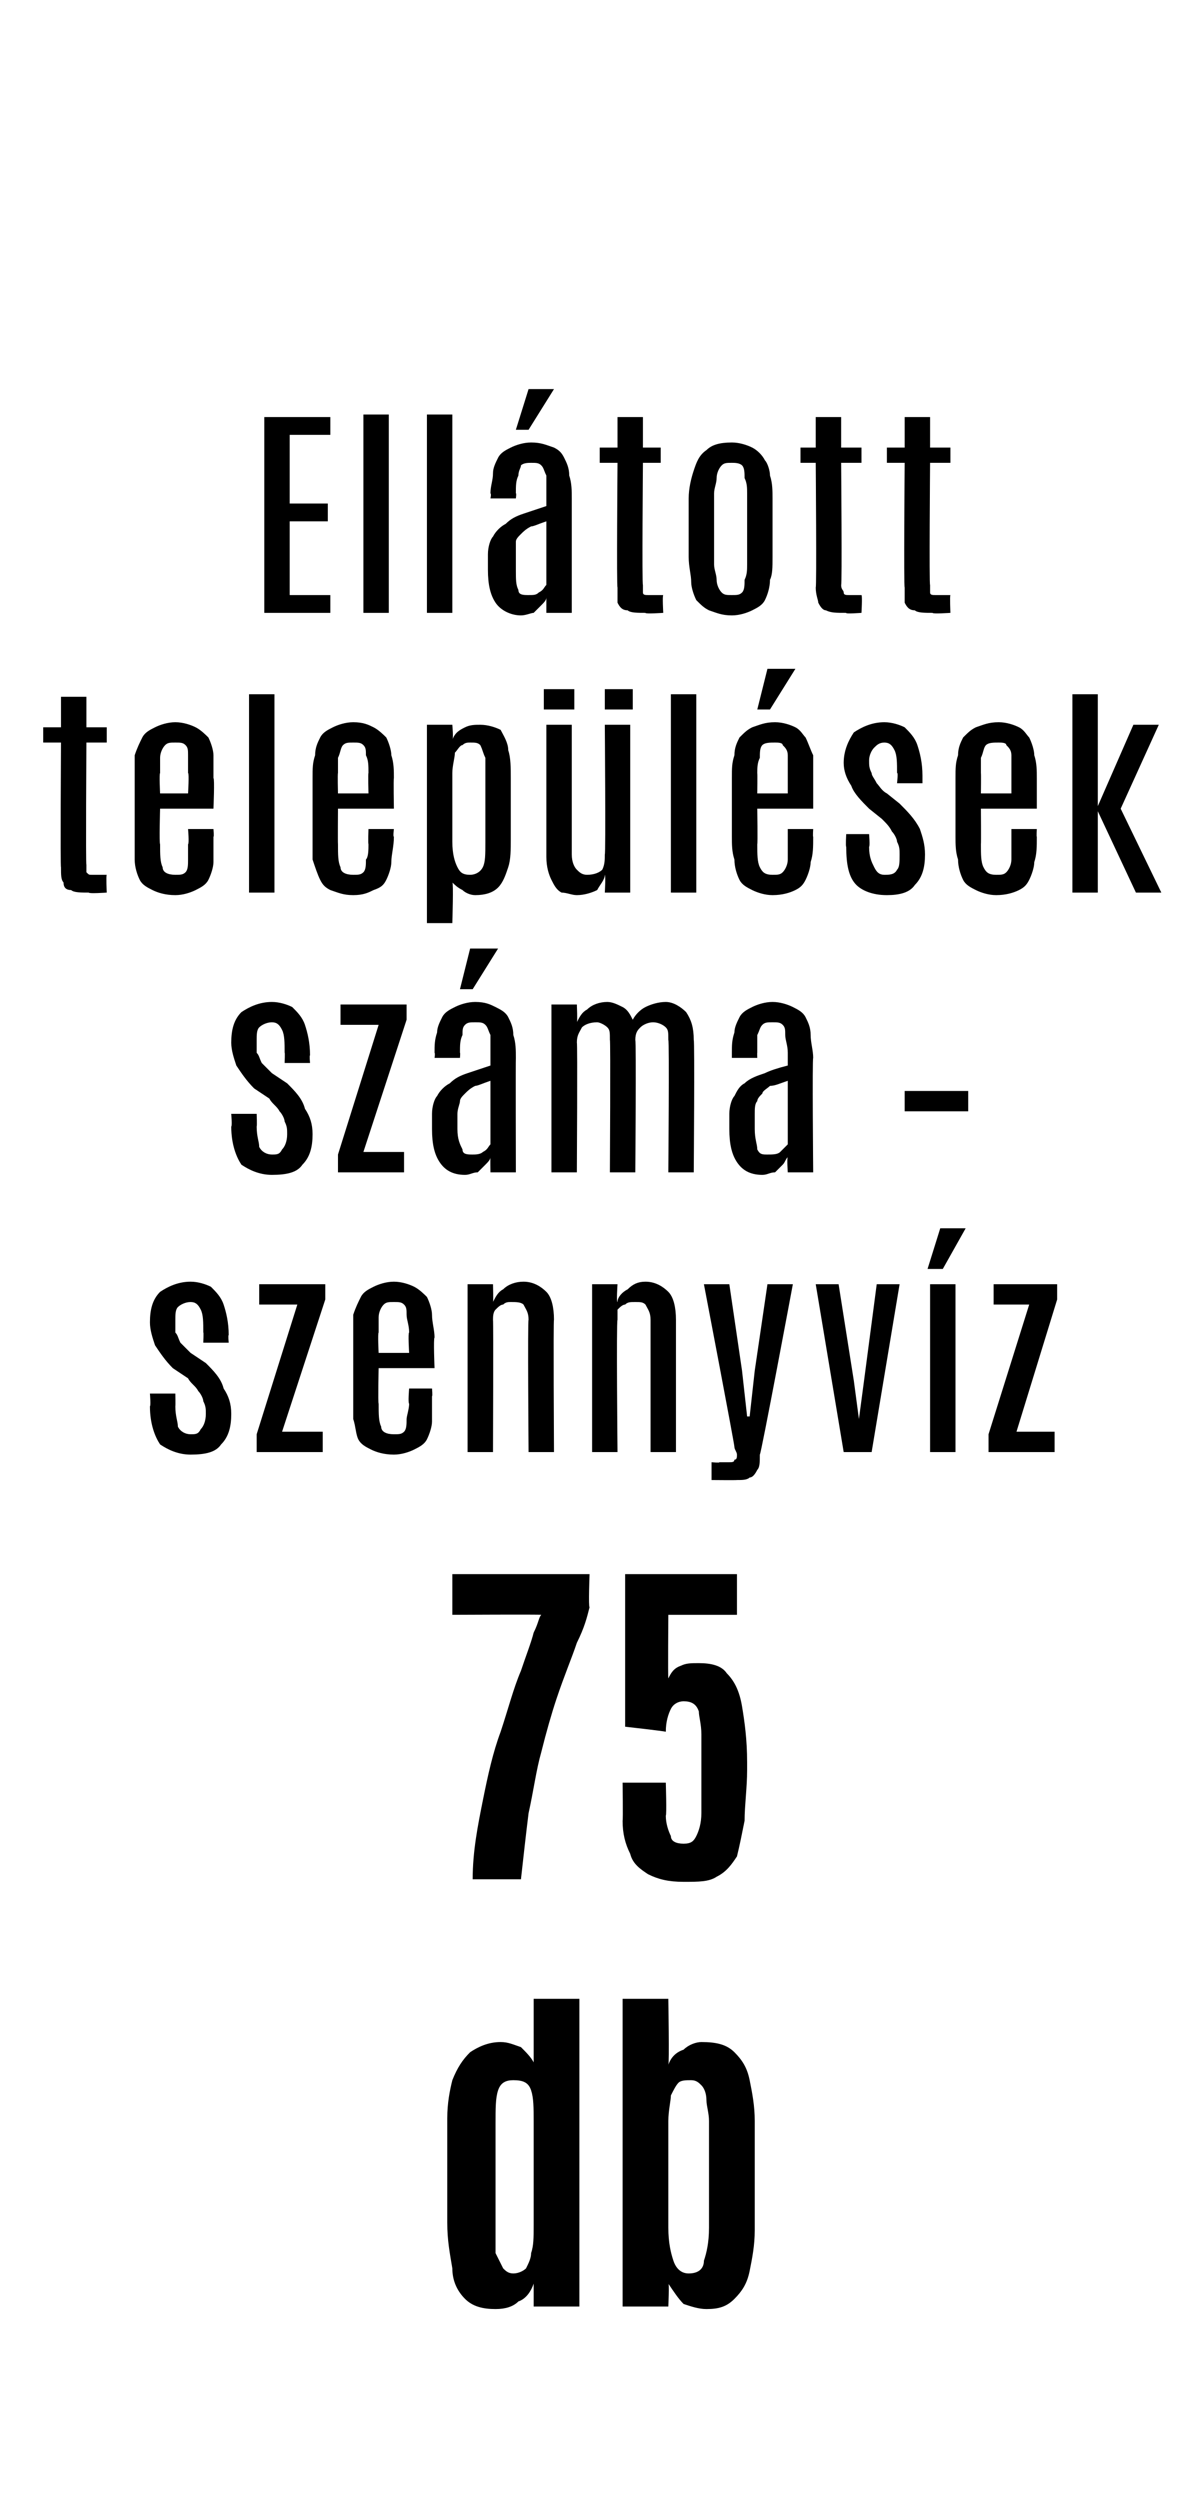
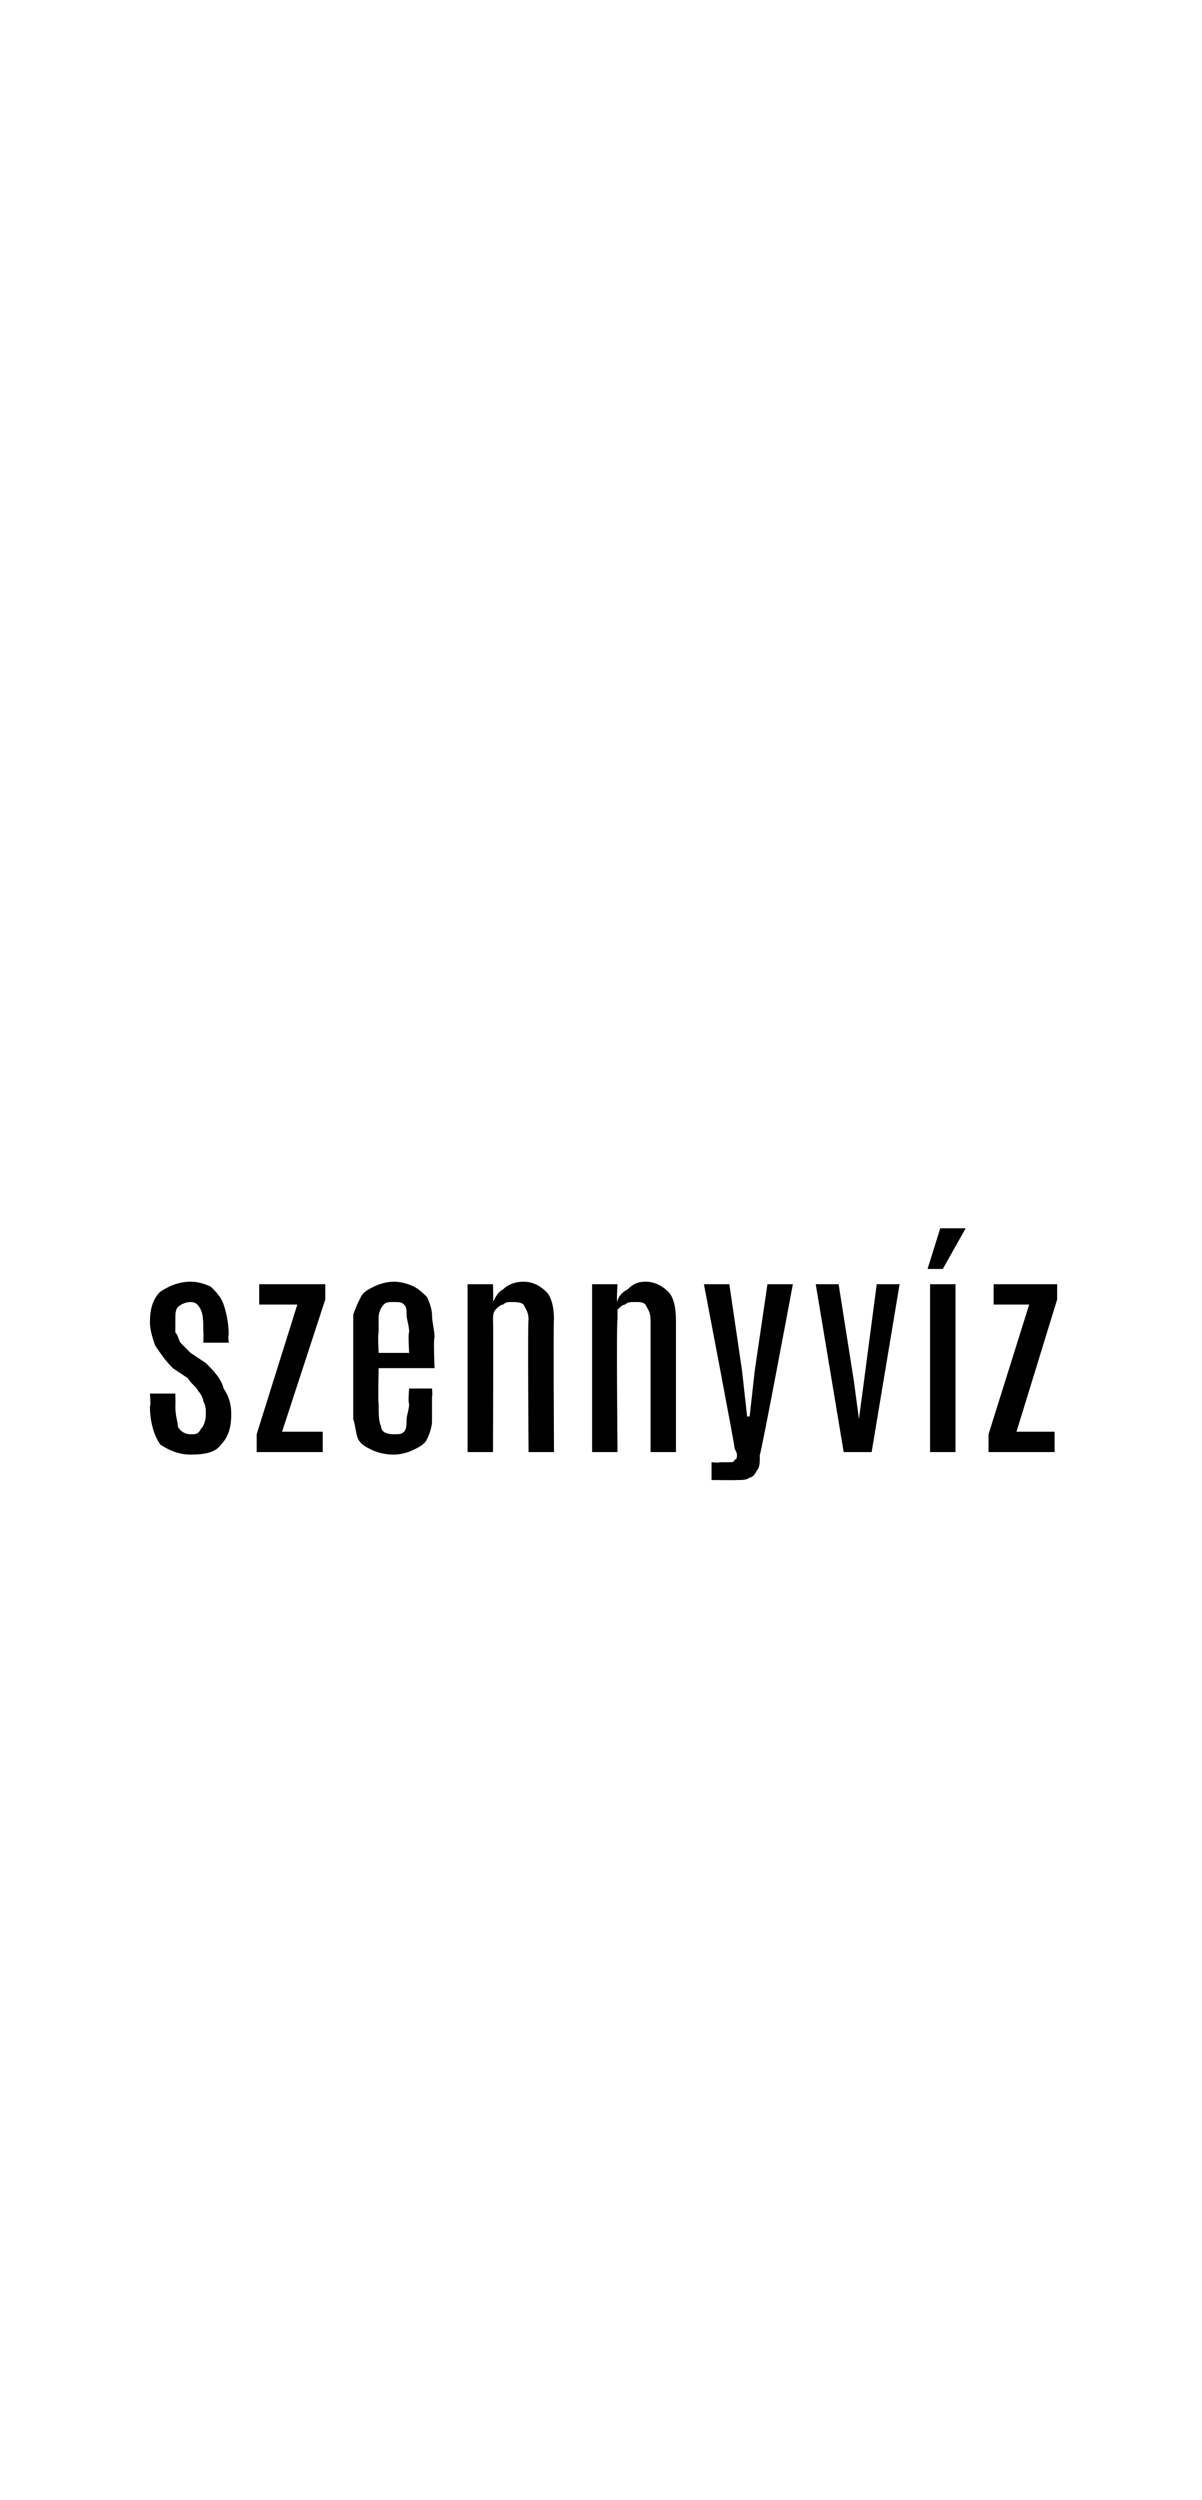
<svg xmlns="http://www.w3.org/2000/svg" version="1.1" width="47.3px" height="98.3px" viewBox="0 0 47.3 98.3">
  <desc>Ell tott telep l sek sz ma – szennyv z 75 db</desc>
  <defs />
  <g id="Polygon44061">
-     <path d="M 19.5 90.8 C 19 90.8 18.6 90.7 18.3 90.4 C 18 90.1 17.8 89.7 17.8 89.2 C 17.7 88.6 17.6 88.1 17.6 87.4 C 17.6 87.4 17.6 83.3 17.6 83.3 C 17.6 82.7 17.7 82.2 17.8 81.8 C 18 81.3 18.2 81 18.5 80.7 C 18.8 80.5 19.2 80.3 19.7 80.3 C 20 80.3 20.2 80.4 20.5 80.5 C 20.7 80.7 20.9 80.9 21 81.1 C 21 81.09 21 78.6 21 78.6 L 22.8 78.6 L 22.8 90.7 L 21 90.7 C 21 90.7 21 89.76 21 89.8 C 20.9 90.1 20.7 90.4 20.4 90.5 C 20.2 90.7 19.9 90.8 19.5 90.8 Z M 20.2 89.4 C 20.4 89.4 20.6 89.3 20.7 89.2 C 20.8 89 20.9 88.8 20.9 88.6 C 21 88.3 21 88 21 87.5 C 21 87.5 21 83.4 21 83.4 C 21 82.9 21 82.5 20.9 82.2 C 20.8 81.9 20.6 81.8 20.2 81.8 C 19.9 81.8 19.7 81.9 19.6 82.2 C 19.5 82.5 19.5 82.9 19.5 83.5 C 19.5 83.5 19.5 87.7 19.5 87.7 C 19.5 88 19.5 88.3 19.5 88.6 C 19.6 88.8 19.7 89 19.8 89.2 C 19.9 89.3 20 89.4 20.2 89.4 Z M 27.8 90.8 C 27.5 90.8 27.2 90.7 26.9 90.6 C 26.7 90.4 26.5 90.1 26.3 89.8 C 26.34 89.75 26.3 90.7 26.3 90.7 L 24.5 90.7 L 24.5 78.6 L 26.3 78.6 C 26.3 78.6 26.34 81.19 26.3 81.2 C 26.4 80.9 26.6 80.7 26.9 80.6 C 27.1 80.4 27.4 80.3 27.6 80.3 C 28.2 80.3 28.6 80.4 28.9 80.7 C 29.2 81 29.4 81.3 29.5 81.8 C 29.6 82.3 29.7 82.8 29.7 83.4 C 29.7 83.4 29.7 87.7 29.7 87.7 C 29.7 88.3 29.6 88.8 29.5 89.3 C 29.4 89.8 29.2 90.1 28.9 90.4 C 28.6 90.7 28.3 90.8 27.8 90.8 Z M 27.1 89.4 C 27.5 89.4 27.7 89.2 27.7 88.9 C 27.8 88.6 27.9 88.2 27.9 87.6 C 27.9 87.6 27.9 83.4 27.9 83.4 C 27.9 83.1 27.8 82.8 27.8 82.6 C 27.8 82.3 27.7 82.1 27.6 82 C 27.5 81.9 27.4 81.8 27.2 81.8 C 27 81.8 26.8 81.8 26.7 81.9 C 26.6 82 26.5 82.2 26.4 82.4 C 26.4 82.6 26.3 83 26.3 83.4 C 26.3 83.4 26.3 87.6 26.3 87.6 C 26.3 88.2 26.4 88.6 26.5 88.9 C 26.6 89.2 26.8 89.4 27.1 89.4 Z " stroke="none" fill="#000" />
-   </g>
+     </g>
  <g id="Polygon44060">
-     <path d="M 18.6 73.9 C 18.6 72.8 18.8 71.8 19 70.8 C 19.2 69.8 19.4 68.9 19.7 68.1 C 20 67.2 20.2 66.4 20.5 65.7 C 20.7 65.1 20.9 64.6 21 64.2 C 21.2 63.8 21.2 63.6 21.3 63.5 C 21.26 63.48 17.8 63.5 17.8 63.5 L 17.8 61.9 L 23.2 61.9 C 23.2 61.9 23.15 63.2 23.2 63.2 C 23.1 63.6 23 64 22.7 64.6 C 22.5 65.2 22.2 65.9 21.9 66.8 C 21.7 67.4 21.5 68.1 21.3 68.9 C 21.1 69.6 21 70.4 20.8 71.3 C 20.7 72.1 20.6 73 20.5 73.9 C 20.5 73.9 18.6 73.9 18.6 73.9 Z M 26.9 74 C 26.3 74 25.9 73.9 25.5 73.7 C 25.2 73.5 24.9 73.3 24.8 72.9 C 24.6 72.5 24.5 72.1 24.5 71.6 C 24.52 71.56 24.5 70.1 24.5 70.1 L 26.2 70.1 C 26.2 70.1 26.24 71.37 26.2 71.4 C 26.2 71.7 26.3 72 26.4 72.2 C 26.4 72.4 26.6 72.5 26.9 72.5 C 27.2 72.5 27.3 72.4 27.4 72.2 C 27.5 72 27.6 71.7 27.6 71.3 C 27.6 71.3 27.6 68.2 27.6 68.2 C 27.6 67.8 27.5 67.5 27.5 67.3 C 27.4 67 27.2 66.9 26.9 66.9 C 26.7 66.9 26.5 67 26.4 67.2 C 26.3 67.4 26.2 67.7 26.2 68.1 C 26.21 68.08 24.6 67.9 24.6 67.9 L 24.6 61.9 L 29 61.9 L 29 63.5 L 26.3 63.5 C 26.3 63.5 26.28 65.96 26.3 66 C 26.4 65.8 26.5 65.6 26.8 65.5 C 27 65.4 27.2 65.4 27.5 65.4 C 28 65.4 28.4 65.5 28.6 65.8 C 28.9 66.1 29.1 66.5 29.2 67.1 C 29.3 67.7 29.4 68.4 29.4 69.3 C 29.4 69.3 29.4 69.6 29.4 69.6 C 29.4 70.3 29.3 71 29.3 71.6 C 29.2 72.1 29.1 72.6 29 73 C 28.8 73.3 28.6 73.6 28.2 73.8 C 27.9 74 27.5 74 26.9 74 Z " stroke="none" fill="#000" />
-   </g>
+     </g>
  <g id="Polygon44059">
    <path d="M 7.5 57.2 C 7 57.2 6.6 57 6.3 56.8 C 6.1 56.5 5.9 56 5.9 55.3 C 5.94 55.29 5.9 54.8 5.9 54.8 L 6.9 54.8 C 6.9 54.8 6.91 55.28 6.9 55.3 C 6.9 55.7 7 55.9 7 56.1 C 7.1 56.3 7.3 56.4 7.5 56.4 C 7.7 56.4 7.8 56.4 7.9 56.2 C 8 56.1 8.1 55.9 8.1 55.6 C 8.1 55.4 8.1 55.3 8 55.1 C 8 55 7.9 54.8 7.8 54.7 C 7.7 54.5 7.5 54.4 7.4 54.2 C 7.4 54.2 6.8 53.8 6.8 53.8 C 6.5 53.5 6.3 53.2 6.1 52.9 C 6 52.6 5.9 52.3 5.9 52 C 5.9 51.5 6 51.1 6.3 50.8 C 6.6 50.6 7 50.4 7.5 50.4 C 7.8 50.4 8.1 50.5 8.3 50.6 C 8.5 50.8 8.7 51 8.8 51.3 C 8.9 51.6 9 52 9 52.5 C 8.97 52.49 9 52.8 9 52.8 L 8 52.8 C 8 52.8 8.02 52.35 8 52.4 C 8 52 8 51.7 7.9 51.5 C 7.8 51.3 7.7 51.2 7.5 51.2 C 7.3 51.2 7.1 51.3 7 51.4 C 6.9 51.5 6.9 51.7 6.9 51.9 C 6.9 52.1 6.9 52.2 6.9 52.4 C 7 52.5 7 52.6 7.1 52.8 C 7.2 52.9 7.4 53.1 7.5 53.2 C 7.5 53.2 8.1 53.6 8.1 53.6 C 8.4 53.9 8.7 54.2 8.8 54.6 C 9 54.9 9.1 55.2 9.1 55.6 C 9.1 56.1 9 56.5 8.7 56.8 C 8.5 57.1 8.1 57.2 7.5 57.2 Z M 10.1 57.1 L 10.1 56.4 L 11.7 51.3 L 10.2 51.3 L 10.2 50.5 L 12.8 50.5 L 12.8 51.1 L 11.1 56.3 L 12.7 56.3 L 12.7 57.1 L 10.1 57.1 Z M 15.5 57.2 C 15.1 57.2 14.8 57.1 14.6 57 C 14.4 56.9 14.2 56.8 14.1 56.6 C 14 56.4 14 56.1 13.9 55.8 C 13.9 55.5 13.9 55.2 13.9 54.9 C 13.9 54.9 13.9 52.6 13.9 52.6 C 13.9 52.2 13.9 52 13.9 51.7 C 14 51.4 14.1 51.2 14.2 51 C 14.3 50.8 14.5 50.7 14.7 50.6 C 14.9 50.5 15.2 50.4 15.5 50.4 C 15.8 50.4 16.1 50.5 16.3 50.6 C 16.5 50.7 16.7 50.9 16.8 51 C 16.9 51.2 17 51.5 17 51.7 C 17 52 17.1 52.3 17.1 52.6 C 17.05 52.6 17.1 53.8 17.1 53.8 L 14.9 53.8 C 14.9 53.8 14.87 55.16 14.9 55.2 C 14.9 55.6 14.9 55.9 15 56.1 C 15 56.3 15.2 56.4 15.5 56.4 C 15.7 56.4 15.8 56.4 15.9 56.3 C 16 56.2 16 56 16 55.8 C 16 55.7 16.1 55.4 16.1 55.2 C 16.05 55.17 16.1 54.6 16.1 54.6 L 17 54.6 C 17 54.6 17.03 54.92 17 54.9 C 17 55.3 17 55.6 17 55.9 C 17 56.1 16.9 56.4 16.8 56.6 C 16.7 56.8 16.5 56.9 16.3 57 C 16.1 57.1 15.8 57.2 15.5 57.2 Z M 14.9 53.2 L 16.1 53.2 C 16.1 53.2 16.05 52.39 16.1 52.4 C 16.1 52.1 16 51.9 16 51.7 C 16 51.5 16 51.4 15.9 51.3 C 15.8 51.2 15.7 51.2 15.5 51.2 C 15.3 51.2 15.2 51.2 15.1 51.3 C 15 51.4 14.9 51.6 14.9 51.8 C 14.9 52 14.9 52.2 14.9 52.4 C 14.86 52.42 14.9 53.2 14.9 53.2 Z M 18.4 57.1 L 18.4 50.5 L 19.4 50.5 C 19.4 50.5 19.42 51.22 19.4 51.2 C 19.5 51 19.6 50.8 19.8 50.7 C 20 50.5 20.3 50.4 20.6 50.4 C 21 50.4 21.3 50.6 21.5 50.8 C 21.7 51 21.8 51.4 21.8 51.9 C 21.77 51.85 21.8 57.1 21.8 57.1 L 20.8 57.1 C 20.8 57.1 20.76 51.86 20.8 51.9 C 20.8 51.6 20.7 51.5 20.6 51.3 C 20.5 51.2 20.3 51.2 20.1 51.2 C 20 51.2 19.9 51.2 19.8 51.3 C 19.7 51.3 19.6 51.4 19.5 51.5 C 19.4 51.6 19.4 51.8 19.4 51.9 C 19.42 51.95 19.4 57.1 19.4 57.1 L 18.4 57.1 Z M 23.3 57.1 L 23.3 50.5 L 24.3 50.5 C 24.3 50.5 24.25 51.22 24.3 51.2 C 24.3 51 24.5 50.8 24.7 50.7 C 24.9 50.5 25.1 50.4 25.4 50.4 C 25.8 50.4 26.1 50.6 26.3 50.8 C 26.5 51 26.6 51.4 26.6 51.9 C 26.6 51.85 26.6 57.1 26.6 57.1 L 25.6 57.1 C 25.6 57.1 25.6 51.86 25.6 51.9 C 25.6 51.6 25.5 51.5 25.4 51.3 C 25.3 51.2 25.2 51.2 25 51.2 C 24.8 51.2 24.7 51.2 24.6 51.3 C 24.5 51.3 24.4 51.4 24.3 51.5 C 24.3 51.6 24.3 51.8 24.3 51.9 C 24.25 51.95 24.3 57.1 24.3 57.1 L 23.3 57.1 Z M 28 58.2 L 28 57.5 C 28 57.5 28.35 57.53 28.3 57.5 C 28.5 57.5 28.6 57.5 28.7 57.5 C 28.8 57.5 28.9 57.5 28.9 57.4 C 29 57.4 29 57.3 29 57.2 C 29 57.1 28.9 57 28.9 56.9 C 28.92 56.88 27.7 50.5 27.7 50.5 L 28.7 50.5 L 29.2 53.9 L 29.4 55.7 L 29.5 55.7 L 29.7 53.9 L 30.2 50.5 L 31.2 50.5 C 31.2 50.5 29.94 57.24 29.9 57.2 C 29.9 57.5 29.9 57.7 29.8 57.8 C 29.7 58 29.6 58.1 29.5 58.1 C 29.4 58.2 29.2 58.2 29 58.2 C 28.98 58.21 28 58.2 28 58.2 Z M 33.2 57.1 L 32.1 50.5 L 33 50.5 L 33.6 54.3 L 33.8 55.8 L 33.8 55.8 L 34 54.3 L 34.5 50.5 L 35.4 50.5 L 34.3 57.1 L 33.2 57.1 Z M 36.6 57.1 L 36.6 50.5 L 37.6 50.5 L 37.6 57.1 L 36.6 57.1 Z M 36.5 49.9 L 37 48.3 L 38 48.3 L 37.1 49.9 L 36.5 49.9 Z M 38.9 57.1 L 38.9 56.4 L 40.5 51.3 L 39.1 51.3 L 39.1 50.5 L 41.6 50.5 L 41.6 51.1 L 40 56.3 L 41.5 56.3 L 41.5 57.1 L 38.9 57.1 Z " stroke="none" fill="#000" />
  </g>
  <g id="Polygon44058">
-     <path d="M 10.7 46.2 C 10.2 46.2 9.8 46 9.5 45.8 C 9.3 45.5 9.1 45 9.1 44.3 C 9.14 44.29 9.1 43.8 9.1 43.8 L 10.1 43.8 C 10.1 43.8 10.12 44.28 10.1 44.3 C 10.1 44.7 10.2 44.9 10.2 45.1 C 10.3 45.3 10.5 45.4 10.7 45.4 C 10.9 45.4 11 45.4 11.1 45.2 C 11.2 45.1 11.3 44.9 11.3 44.6 C 11.3 44.4 11.3 44.3 11.2 44.1 C 11.2 44 11.1 43.8 11 43.7 C 10.9 43.5 10.7 43.4 10.6 43.2 C 10.6 43.2 10 42.8 10 42.8 C 9.7 42.5 9.5 42.2 9.3 41.9 C 9.2 41.6 9.1 41.3 9.1 41 C 9.1 40.5 9.2 40.1 9.5 39.8 C 9.8 39.6 10.2 39.4 10.7 39.4 C 11 39.4 11.3 39.5 11.5 39.6 C 11.7 39.8 11.9 40 12 40.3 C 12.1 40.6 12.2 41 12.2 41.5 C 12.17 41.49 12.2 41.8 12.2 41.8 L 11.2 41.8 C 11.2 41.8 11.22 41.35 11.2 41.4 C 11.2 41 11.2 40.7 11.1 40.5 C 11 40.3 10.9 40.2 10.7 40.2 C 10.5 40.2 10.3 40.3 10.2 40.4 C 10.1 40.5 10.1 40.7 10.1 40.9 C 10.1 41.1 10.1 41.2 10.1 41.4 C 10.2 41.5 10.2 41.6 10.3 41.8 C 10.4 41.9 10.6 42.1 10.7 42.2 C 10.7 42.2 11.3 42.6 11.3 42.6 C 11.6 42.9 11.9 43.2 12 43.6 C 12.2 43.9 12.3 44.2 12.3 44.6 C 12.3 45.1 12.2 45.5 11.9 45.8 C 11.7 46.1 11.3 46.2 10.7 46.2 Z M 13.3 46.1 L 13.3 45.4 L 14.9 40.3 L 13.4 40.3 L 13.4 39.5 L 16 39.5 L 16 40.1 L 14.3 45.3 L 15.9 45.3 L 15.9 46.1 L 13.3 46.1 Z M 18.3 46.2 C 17.8 46.2 17.5 46 17.3 45.7 C 17.1 45.4 17 45 17 44.4 C 17 44.4 17 43.8 17 43.8 C 17 43.5 17.1 43.2 17.2 43.1 C 17.3 42.9 17.5 42.7 17.7 42.6 C 17.9 42.4 18.1 42.3 18.4 42.2 C 18.7 42.1 19 42 19.3 41.9 C 19.3 41.9 19.3 41.4 19.3 41.4 C 19.3 41.1 19.3 40.9 19.3 40.7 C 19.2 40.5 19.2 40.4 19.1 40.3 C 19 40.2 18.9 40.2 18.7 40.2 C 18.5 40.2 18.4 40.2 18.3 40.3 C 18.2 40.4 18.2 40.5 18.2 40.7 C 18.1 40.9 18.1 41.1 18.1 41.4 C 18.12 41.38 18.1 41.6 18.1 41.6 L 17.1 41.6 C 17.1 41.6 17.13 41.42 17.1 41.4 C 17.1 41.1 17.1 40.9 17.2 40.6 C 17.2 40.4 17.3 40.2 17.4 40 C 17.5 39.8 17.7 39.7 17.9 39.6 C 18.1 39.5 18.4 39.4 18.7 39.4 C 19.1 39.4 19.3 39.5 19.5 39.6 C 19.7 39.7 19.9 39.8 20 40 C 20.1 40.2 20.2 40.4 20.2 40.7 C 20.3 41 20.3 41.3 20.3 41.6 C 20.29 41.62 20.3 46.1 20.3 46.1 L 19.3 46.1 C 19.3 46.1 19.29 45.54 19.3 45.5 C 19.3 45.6 19.2 45.7 19.1 45.8 C 19 45.9 18.9 46 18.8 46.1 C 18.6 46.1 18.5 46.2 18.3 46.2 Z M 18.6 45.4 C 18.7 45.4 18.9 45.4 19 45.3 C 19.2 45.2 19.2 45.1 19.3 45 C 19.3 45 19.3 42.5 19.3 42.5 C 19 42.6 18.8 42.7 18.7 42.7 C 18.5 42.8 18.4 42.9 18.3 43 C 18.2 43.1 18.1 43.2 18.1 43.3 C 18.1 43.4 18 43.6 18 43.8 C 18 43.8 18 44.4 18 44.4 C 18 44.8 18.1 45 18.2 45.2 C 18.2 45.4 18.4 45.4 18.6 45.4 Z M 18.1 38.9 L 18.5 37.3 L 19.6 37.3 L 18.6 38.9 L 18.1 38.9 Z M 21.7 46.1 L 21.7 39.5 L 22.7 39.5 C 22.7 39.5 22.73 40.2 22.7 40.2 C 22.8 40 22.9 39.8 23.1 39.7 C 23.3 39.5 23.6 39.4 23.9 39.4 C 24.1 39.4 24.3 39.5 24.5 39.6 C 24.7 39.7 24.8 39.9 24.9 40.1 C 25 39.9 25.2 39.7 25.4 39.6 C 25.6 39.5 25.9 39.4 26.2 39.4 C 26.5 39.4 26.8 39.6 27 39.8 C 27.2 40.1 27.3 40.4 27.3 40.9 C 27.34 40.91 27.3 46.1 27.3 46.1 L 26.3 46.1 C 26.3 46.1 26.34 40.88 26.3 40.9 C 26.3 40.6 26.3 40.5 26.2 40.4 C 26.1 40.3 25.9 40.2 25.7 40.2 C 25.5 40.2 25.3 40.3 25.2 40.4 C 25.1 40.5 25 40.6 25 40.9 C 25.04 40.91 25 46.1 25 46.1 L 24 46.1 C 24 46.1 24.03 40.87 24 40.9 C 24 40.6 24 40.5 23.9 40.4 C 23.8 40.3 23.6 40.2 23.5 40.2 C 23.2 40.2 23 40.3 22.9 40.4 C 22.8 40.6 22.7 40.7 22.7 41 C 22.73 40.98 22.7 46.1 22.7 46.1 L 21.7 46.1 Z M 30 46.2 C 29.5 46.2 29.2 46 29 45.7 C 28.8 45.4 28.7 45 28.7 44.4 C 28.7 44.4 28.7 43.8 28.7 43.8 C 28.7 43.5 28.8 43.2 28.9 43.1 C 29 42.9 29.1 42.7 29.3 42.6 C 29.5 42.4 29.8 42.3 30.1 42.2 C 30.3 42.1 30.6 42 31 41.9 C 31 41.9 31 41.4 31 41.4 C 31 41.1 30.9 40.9 30.9 40.7 C 30.9 40.5 30.9 40.4 30.8 40.3 C 30.7 40.2 30.6 40.2 30.4 40.2 C 30.2 40.2 30.1 40.2 30 40.3 C 29.9 40.4 29.9 40.5 29.8 40.7 C 29.8 40.9 29.8 41.1 29.8 41.4 C 29.79 41.38 29.8 41.6 29.8 41.6 L 28.8 41.6 C 28.8 41.6 28.8 41.42 28.8 41.4 C 28.8 41.1 28.8 40.9 28.9 40.6 C 28.9 40.4 29 40.2 29.1 40 C 29.2 39.8 29.4 39.7 29.6 39.6 C 29.8 39.5 30.1 39.4 30.4 39.4 C 30.7 39.4 31 39.5 31.2 39.6 C 31.4 39.7 31.6 39.8 31.7 40 C 31.8 40.2 31.9 40.4 31.9 40.7 C 31.9 41 32 41.3 32 41.6 C 31.96 41.62 32 46.1 32 46.1 L 31 46.1 C 31 46.1 30.96 45.54 31 45.5 C 30.9 45.6 30.9 45.7 30.8 45.8 C 30.7 45.9 30.6 46 30.5 46.1 C 30.3 46.1 30.2 46.2 30 46.2 Z M 30.2 45.4 C 30.4 45.4 30.6 45.4 30.7 45.3 C 30.8 45.2 30.9 45.1 31 45 C 31 45 31 42.5 31 42.5 C 30.7 42.6 30.5 42.7 30.3 42.7 C 30.2 42.8 30 42.9 30 43 C 29.9 43.1 29.8 43.2 29.8 43.3 C 29.7 43.4 29.7 43.6 29.7 43.8 C 29.7 43.8 29.7 44.4 29.7 44.4 C 29.7 44.8 29.8 45 29.8 45.2 C 29.9 45.4 30 45.4 30.2 45.4 Z M 35.6 43.7 L 35.6 42.9 L 38.1 42.9 L 38.1 43.7 L 35.6 43.7 Z " stroke="none" fill="#000" />
-   </g>
+     </g>
  <g id="Polygon44057">
-     <path d="M 3.5 35.1 C 3.2 35.1 2.9 35.1 2.8 35 C 2.6 35 2.5 34.9 2.5 34.7 C 2.4 34.6 2.4 34.4 2.4 34.1 C 2.37 34.13 2.4 29.2 2.4 29.2 L 1.7 29.2 L 1.7 28.6 L 2.4 28.6 L 2.4 27.4 L 3.4 27.4 L 3.4 28.6 L 4.2 28.6 L 4.2 29.2 L 3.4 29.2 C 3.4 29.2 3.37 34.05 3.4 34 C 3.4 34.2 3.4 34.2 3.4 34.3 C 3.5 34.4 3.5 34.4 3.6 34.4 C 3.8 34.4 3.9 34.4 4.2 34.4 C 4.17 34.43 4.2 35.1 4.2 35.1 C 4.2 35.1 3.48 35.15 3.5 35.1 Z M 6.9 35.2 C 6.5 35.2 6.2 35.1 6 35 C 5.8 34.9 5.6 34.8 5.5 34.6 C 5.4 34.4 5.3 34.1 5.3 33.8 C 5.3 33.5 5.3 33.2 5.3 32.9 C 5.3 32.9 5.3 30.6 5.3 30.6 C 5.3 30.2 5.3 30 5.3 29.7 C 5.4 29.4 5.5 29.2 5.6 29 C 5.7 28.8 5.9 28.7 6.1 28.6 C 6.3 28.5 6.6 28.4 6.9 28.4 C 7.2 28.4 7.5 28.5 7.7 28.6 C 7.9 28.7 8.1 28.9 8.2 29 C 8.3 29.2 8.4 29.5 8.4 29.7 C 8.4 30 8.4 30.3 8.4 30.6 C 8.45 30.6 8.4 31.8 8.4 31.8 L 6.3 31.8 C 6.3 31.8 6.26 33.16 6.3 33.2 C 6.3 33.6 6.3 33.9 6.4 34.1 C 6.4 34.3 6.6 34.4 6.9 34.4 C 7.1 34.4 7.2 34.4 7.3 34.3 C 7.4 34.2 7.4 34 7.4 33.8 C 7.4 33.7 7.4 33.4 7.4 33.2 C 7.45 33.17 7.4 32.6 7.4 32.6 L 8.4 32.6 C 8.4 32.6 8.43 32.92 8.4 32.9 C 8.4 33.3 8.4 33.6 8.4 33.9 C 8.4 34.1 8.3 34.4 8.2 34.6 C 8.1 34.8 7.9 34.9 7.7 35 C 7.5 35.1 7.2 35.2 6.9 35.2 Z M 6.3 31.2 L 7.4 31.2 C 7.4 31.2 7.45 30.39 7.4 30.4 C 7.4 30.1 7.4 29.9 7.4 29.7 C 7.4 29.5 7.4 29.4 7.3 29.3 C 7.2 29.2 7.1 29.2 6.9 29.2 C 6.7 29.2 6.6 29.2 6.5 29.3 C 6.4 29.4 6.3 29.6 6.3 29.8 C 6.3 30 6.3 30.2 6.3 30.4 C 6.26 30.42 6.3 31.2 6.3 31.2 Z M 9.8 35.1 L 9.8 27.3 L 10.8 27.3 L 10.8 35.1 L 9.8 35.1 Z M 13.9 35.2 C 13.5 35.2 13.3 35.1 13 35 C 12.8 34.9 12.7 34.8 12.6 34.6 C 12.5 34.4 12.4 34.1 12.3 33.8 C 12.3 33.5 12.3 33.2 12.3 32.9 C 12.3 32.9 12.3 30.6 12.3 30.6 C 12.3 30.2 12.3 30 12.4 29.7 C 12.4 29.4 12.5 29.2 12.6 29 C 12.7 28.8 12.9 28.7 13.1 28.6 C 13.3 28.5 13.6 28.4 13.9 28.4 C 14.3 28.4 14.5 28.5 14.7 28.6 C 14.9 28.7 15.1 28.9 15.2 29 C 15.3 29.2 15.4 29.5 15.4 29.7 C 15.5 30 15.5 30.3 15.5 30.6 C 15.48 30.6 15.5 31.8 15.5 31.8 L 13.3 31.8 C 13.3 31.8 13.29 33.16 13.3 33.2 C 13.3 33.6 13.3 33.9 13.4 34.1 C 13.4 34.3 13.6 34.4 13.9 34.4 C 14.1 34.4 14.2 34.4 14.3 34.3 C 14.4 34.2 14.4 34 14.4 33.8 C 14.5 33.7 14.5 33.4 14.5 33.2 C 14.48 33.17 14.5 32.6 14.5 32.6 L 15.5 32.6 C 15.5 32.6 15.46 32.92 15.5 32.9 C 15.5 33.3 15.4 33.6 15.4 33.9 C 15.4 34.1 15.3 34.4 15.2 34.6 C 15.1 34.8 15 34.9 14.7 35 C 14.5 35.1 14.3 35.2 13.9 35.2 Z M 13.3 31.2 L 14.5 31.2 C 14.5 31.2 14.48 30.39 14.5 30.4 C 14.5 30.1 14.5 29.9 14.4 29.7 C 14.4 29.5 14.4 29.4 14.3 29.3 C 14.2 29.2 14.1 29.2 13.9 29.2 C 13.7 29.2 13.6 29.2 13.5 29.3 C 13.4 29.4 13.4 29.6 13.3 29.8 C 13.3 30 13.3 30.2 13.3 30.4 C 13.28 30.42 13.3 31.2 13.3 31.2 Z M 16.8 36.3 L 16.8 28.5 L 17.8 28.5 C 17.8 28.5 17.85 29.07 17.8 29.1 C 17.9 28.8 18.1 28.7 18.3 28.6 C 18.5 28.5 18.7 28.5 18.9 28.5 C 19.2 28.5 19.5 28.6 19.7 28.7 C 19.8 28.9 20 29.2 20 29.5 C 20.1 29.8 20.1 30.2 20.1 30.6 C 20.1 30.6 20.1 33 20.1 33 C 20.1 33.4 20.1 33.8 20 34.1 C 19.9 34.4 19.8 34.7 19.6 34.9 C 19.4 35.1 19.1 35.2 18.7 35.2 C 18.5 35.2 18.3 35.1 18.2 35 C 18 34.9 17.9 34.8 17.8 34.7 C 17.85 34.67 17.8 36.3 17.8 36.3 L 16.8 36.3 Z M 18.5 34.4 C 18.7 34.4 18.9 34.3 19 34.1 C 19.1 33.9 19.1 33.6 19.1 33.1 C 19.1 33.1 19.1 30.4 19.1 30.4 C 19.1 30.2 19.1 30 19.1 29.8 C 19 29.6 19 29.5 18.9 29.3 C 18.8 29.2 18.7 29.2 18.5 29.2 C 18.4 29.2 18.3 29.2 18.2 29.3 C 18.1 29.3 18 29.5 17.9 29.6 C 17.9 29.8 17.8 30.1 17.8 30.4 C 17.8 30.4 17.8 33.1 17.8 33.1 C 17.8 33.6 17.9 33.9 18 34.1 C 18.1 34.3 18.2 34.4 18.5 34.4 Z M 22.7 35.2 C 22.5 35.2 22.3 35.1 22.1 35.1 C 21.9 35 21.8 34.8 21.7 34.6 C 21.6 34.4 21.5 34.1 21.5 33.7 C 21.5 33.74 21.5 28.5 21.5 28.5 L 22.5 28.5 C 22.5 28.5 22.5 33.64 22.5 33.6 C 22.5 33.9 22.6 34.1 22.7 34.2 C 22.8 34.3 22.9 34.4 23.1 34.4 C 23.4 34.4 23.6 34.3 23.7 34.2 C 23.8 34 23.8 33.8 23.8 33.6 C 23.84 33.61 23.8 28.5 23.8 28.5 L 24.8 28.5 L 24.8 35.1 L 23.8 35.1 C 23.8 35.1 23.84 34.44 23.8 34.4 C 23.8 34.6 23.6 34.8 23.5 35 C 23.3 35.1 23 35.2 22.7 35.2 Z M 23.8 27.9 L 23.8 27.1 L 24.9 27.1 L 24.9 27.9 L 23.8 27.9 Z M 21.4 27.9 L 21.4 27.1 L 22.6 27.1 L 22.6 27.9 L 21.4 27.9 Z M 26.4 35.1 L 26.4 27.3 L 27.4 27.3 L 27.4 35.1 L 26.4 35.1 Z M 30.4 35.2 C 30.1 35.2 29.8 35.1 29.6 35 C 29.4 34.9 29.2 34.8 29.1 34.6 C 29 34.4 28.9 34.1 28.9 33.8 C 28.8 33.5 28.8 33.2 28.8 32.9 C 28.8 32.9 28.8 30.6 28.8 30.6 C 28.8 30.2 28.8 30 28.9 29.7 C 28.9 29.4 29 29.2 29.1 29 C 29.3 28.8 29.4 28.7 29.6 28.6 C 29.9 28.5 30.1 28.4 30.5 28.4 C 30.8 28.4 31.1 28.5 31.3 28.6 C 31.5 28.7 31.6 28.9 31.7 29 C 31.8 29.2 31.9 29.5 32 29.7 C 32 30 32 30.3 32 30.6 C 32 30.6 32 31.8 32 31.8 L 29.8 31.8 C 29.8 31.8 29.82 33.16 29.8 33.2 C 29.8 33.6 29.8 33.9 29.9 34.1 C 30 34.3 30.1 34.4 30.4 34.4 C 30.6 34.4 30.7 34.4 30.8 34.3 C 30.9 34.2 31 34 31 33.8 C 31 33.7 31 33.4 31 33.2 C 31 33.17 31 32.6 31 32.6 L 32 32.6 C 32 32.6 31.98 32.92 32 32.9 C 32 33.3 32 33.6 31.9 33.9 C 31.9 34.1 31.8 34.4 31.7 34.6 C 31.6 34.8 31.5 34.9 31.3 35 C 31.1 35.1 30.8 35.2 30.4 35.2 Z M 29.8 31.2 L 31 31.2 C 31 31.2 31 30.39 31 30.4 C 31 30.1 31 29.9 31 29.7 C 31 29.5 30.9 29.4 30.8 29.3 C 30.8 29.2 30.6 29.2 30.5 29.2 C 30.3 29.2 30.1 29.2 30 29.3 C 29.9 29.4 29.9 29.6 29.9 29.8 C 29.8 30 29.8 30.2 29.8 30.4 C 29.81 30.42 29.8 31.2 29.8 31.2 Z M 29.8 27.9 L 30.2 26.3 L 31.3 26.3 L 30.3 27.9 L 29.8 27.9 Z M 34.9 35.2 C 34.3 35.2 33.9 35 33.7 34.8 C 33.4 34.5 33.3 34 33.3 33.3 C 33.27 33.29 33.3 32.8 33.3 32.8 L 34.2 32.8 C 34.2 32.8 34.24 33.28 34.2 33.3 C 34.2 33.7 34.3 33.9 34.4 34.1 C 34.5 34.3 34.6 34.4 34.8 34.4 C 35 34.4 35.2 34.4 35.3 34.2 C 35.4 34.1 35.4 33.9 35.4 33.6 C 35.4 33.4 35.4 33.3 35.3 33.1 C 35.3 33 35.2 32.8 35.1 32.7 C 35 32.5 34.9 32.4 34.7 32.2 C 34.7 32.2 34.2 31.8 34.2 31.8 C 33.9 31.5 33.6 31.2 33.5 30.9 C 33.3 30.6 33.2 30.3 33.2 30 C 33.2 29.5 33.4 29.1 33.6 28.8 C 33.9 28.6 34.3 28.4 34.8 28.4 C 35.1 28.4 35.4 28.5 35.6 28.6 C 35.8 28.8 36 29 36.1 29.3 C 36.2 29.6 36.3 30 36.3 30.5 C 36.3 30.49 36.3 30.8 36.3 30.8 L 35.3 30.8 C 35.3 30.8 35.35 30.35 35.3 30.4 C 35.3 30 35.3 29.7 35.2 29.5 C 35.1 29.3 35 29.2 34.8 29.2 C 34.6 29.2 34.5 29.3 34.4 29.4 C 34.3 29.5 34.2 29.7 34.2 29.9 C 34.2 30.1 34.2 30.2 34.3 30.4 C 34.3 30.5 34.4 30.6 34.5 30.8 C 34.6 30.9 34.7 31.1 34.9 31.2 C 34.9 31.2 35.4 31.6 35.4 31.6 C 35.7 31.9 36 32.2 36.2 32.6 C 36.3 32.9 36.4 33.2 36.4 33.6 C 36.4 34.1 36.3 34.5 36 34.8 C 35.8 35.1 35.4 35.2 34.9 35.2 Z M 39.2 35.2 C 38.9 35.2 38.6 35.1 38.4 35 C 38.2 34.9 38 34.8 37.9 34.6 C 37.8 34.4 37.7 34.1 37.7 33.8 C 37.6 33.5 37.6 33.2 37.6 32.9 C 37.6 32.9 37.6 30.6 37.6 30.6 C 37.6 30.2 37.6 30 37.7 29.7 C 37.7 29.4 37.8 29.2 37.9 29 C 38.1 28.8 38.2 28.7 38.4 28.6 C 38.7 28.5 38.9 28.4 39.3 28.4 C 39.6 28.4 39.9 28.5 40.1 28.6 C 40.3 28.7 40.4 28.9 40.5 29 C 40.6 29.2 40.7 29.5 40.7 29.7 C 40.8 30 40.8 30.3 40.8 30.6 C 40.8 30.6 40.8 31.8 40.8 31.8 L 38.6 31.8 C 38.6 31.8 38.61 33.16 38.6 33.2 C 38.6 33.6 38.6 33.9 38.7 34.1 C 38.8 34.3 38.9 34.4 39.2 34.4 C 39.4 34.4 39.5 34.4 39.6 34.3 C 39.7 34.2 39.8 34 39.8 33.8 C 39.8 33.7 39.8 33.4 39.8 33.2 C 39.8 33.17 39.8 32.6 39.8 32.6 L 40.8 32.6 C 40.8 32.6 40.78 32.92 40.8 32.9 C 40.8 33.3 40.8 33.6 40.7 33.9 C 40.7 34.1 40.6 34.4 40.5 34.6 C 40.4 34.8 40.3 34.9 40.1 35 C 39.9 35.1 39.6 35.2 39.2 35.2 Z M 38.6 31.2 L 39.8 31.2 C 39.8 31.2 39.8 30.39 39.8 30.4 C 39.8 30.1 39.8 29.9 39.8 29.7 C 39.8 29.5 39.7 29.4 39.6 29.3 C 39.6 29.2 39.4 29.2 39.3 29.2 C 39.1 29.2 38.9 29.2 38.8 29.3 C 38.7 29.4 38.7 29.6 38.6 29.8 C 38.6 30 38.6 30.2 38.6 30.4 C 38.61 30.42 38.6 31.2 38.6 31.2 Z M 42.2 35.1 L 42.2 27.3 L 43.2 27.3 L 43.2 31.7 L 44.6 28.5 L 45.6 28.5 L 44.1 31.8 L 45.7 35.1 L 44.7 35.1 L 43.2 31.9 L 43.2 35.1 L 42.2 35.1 Z " stroke="none" fill="#000" />
-   </g>
+     </g>
  <g id="Polygon44056">
-     <path d="M 10.4 24.1 L 10.4 16.4 L 13 16.4 L 13 17.1 L 11.4 17.1 L 11.4 19.8 L 12.9 19.8 L 12.9 20.5 L 11.4 20.5 L 11.4 23.4 L 13 23.4 L 13 24.1 L 10.4 24.1 Z M 14.3 24.1 L 14.3 16.3 L 15.3 16.3 L 15.3 24.1 L 14.3 24.1 Z M 16.8 24.1 L 16.8 16.3 L 17.8 16.3 L 17.8 24.1 L 16.8 24.1 Z M 20.5 24.2 C 20.1 24.2 19.7 24 19.5 23.7 C 19.3 23.4 19.2 23 19.2 22.4 C 19.2 22.4 19.2 21.8 19.2 21.8 C 19.2 21.5 19.3 21.2 19.4 21.1 C 19.5 20.9 19.7 20.7 19.9 20.6 C 20.1 20.4 20.3 20.3 20.6 20.2 C 20.9 20.1 21.2 20 21.5 19.9 C 21.5 19.9 21.5 19.4 21.5 19.4 C 21.5 19.1 21.5 18.9 21.5 18.7 C 21.4 18.5 21.4 18.4 21.3 18.3 C 21.2 18.2 21.1 18.2 20.9 18.2 C 20.8 18.2 20.6 18.2 20.5 18.3 C 20.5 18.4 20.4 18.5 20.4 18.7 C 20.3 18.9 20.3 19.1 20.3 19.4 C 20.33 19.38 20.3 19.6 20.3 19.6 L 19.3 19.6 C 19.3 19.6 19.34 19.42 19.3 19.4 C 19.3 19.1 19.4 18.9 19.4 18.6 C 19.4 18.4 19.5 18.2 19.6 18 C 19.7 17.8 19.9 17.7 20.1 17.6 C 20.3 17.5 20.6 17.4 20.9 17.4 C 21.3 17.4 21.5 17.5 21.8 17.6 C 22 17.7 22.1 17.8 22.2 18 C 22.3 18.2 22.4 18.4 22.4 18.7 C 22.5 19 22.5 19.3 22.5 19.6 C 22.5 19.62 22.5 24.1 22.5 24.1 L 21.5 24.1 C 21.5 24.1 21.5 23.54 21.5 23.5 C 21.5 23.6 21.4 23.7 21.3 23.8 C 21.2 23.9 21.1 24 21 24.1 C 20.9 24.1 20.7 24.2 20.5 24.2 Z M 20.8 23.4 C 21 23.4 21.1 23.4 21.2 23.3 C 21.4 23.2 21.4 23.1 21.5 23 C 21.5 23 21.5 20.5 21.5 20.5 C 21.2 20.6 21 20.7 20.9 20.7 C 20.7 20.8 20.6 20.9 20.5 21 C 20.4 21.1 20.3 21.2 20.3 21.3 C 20.3 21.4 20.3 21.6 20.3 21.8 C 20.3 21.8 20.3 22.4 20.3 22.4 C 20.3 22.8 20.3 23 20.4 23.2 C 20.4 23.4 20.6 23.4 20.8 23.4 Z M 20.3 16.9 L 20.8 15.3 L 21.8 15.3 L 20.8 16.9 L 20.3 16.9 Z M 25.4 24.1 C 25.1 24.1 24.8 24.1 24.7 24 C 24.5 24 24.4 23.9 24.3 23.7 C 24.3 23.6 24.3 23.4 24.3 23.1 C 24.26 23.13 24.3 18.2 24.3 18.2 L 23.6 18.2 L 23.6 17.6 L 24.3 17.6 L 24.3 16.4 L 25.3 16.4 L 25.3 17.6 L 26 17.6 L 26 18.2 L 25.3 18.2 C 25.3 18.2 25.26 23.05 25.3 23 C 25.3 23.2 25.3 23.2 25.3 23.3 C 25.3 23.4 25.4 23.4 25.5 23.4 C 25.6 23.4 25.8 23.4 26.1 23.4 C 26.06 23.43 26.1 24.1 26.1 24.1 C 26.1 24.1 25.37 24.15 25.4 24.1 Z M 28.8 24.2 C 28.4 24.2 28.2 24.1 27.9 24 C 27.7 23.9 27.6 23.8 27.4 23.6 C 27.3 23.4 27.2 23.1 27.2 22.9 C 27.2 22.6 27.1 22.3 27.1 21.9 C 27.1 21.9 27.1 19.6 27.1 19.6 C 27.1 19.2 27.2 18.8 27.3 18.5 C 27.4 18.2 27.5 17.9 27.8 17.7 C 28 17.5 28.3 17.4 28.8 17.4 C 29.1 17.4 29.4 17.5 29.6 17.6 C 29.8 17.7 30 17.9 30.1 18.1 C 30.2 18.2 30.3 18.5 30.3 18.7 C 30.4 19 30.4 19.3 30.4 19.6 C 30.4 19.6 30.4 21.9 30.4 21.9 C 30.4 22.3 30.4 22.6 30.3 22.8 C 30.3 23.1 30.2 23.4 30.1 23.6 C 30 23.8 29.8 23.9 29.6 24 C 29.4 24.1 29.1 24.2 28.8 24.2 Z M 28.8 23.4 C 29 23.4 29.1 23.4 29.2 23.3 C 29.3 23.2 29.3 23 29.3 22.8 C 29.4 22.6 29.4 22.4 29.4 22.2 C 29.4 22.2 29.4 19.4 29.4 19.4 C 29.4 19.2 29.4 19 29.3 18.8 C 29.3 18.6 29.3 18.4 29.2 18.3 C 29.1 18.2 28.9 18.2 28.8 18.2 C 28.6 18.2 28.5 18.2 28.4 18.3 C 28.3 18.4 28.2 18.6 28.2 18.8 C 28.2 19 28.1 19.2 28.1 19.4 C 28.1 19.4 28.1 22.2 28.1 22.2 C 28.1 22.4 28.2 22.6 28.2 22.8 C 28.2 23 28.3 23.2 28.4 23.3 C 28.5 23.4 28.6 23.4 28.8 23.4 Z M 33.3 24.1 C 32.9 24.1 32.7 24.1 32.5 24 C 32.4 24 32.3 23.9 32.2 23.7 C 32.2 23.6 32.1 23.4 32.1 23.1 C 32.14 23.13 32.1 18.2 32.1 18.2 L 31.5 18.2 L 31.5 17.6 L 32.1 17.6 L 32.1 16.4 L 33.1 16.4 L 33.1 17.6 L 33.9 17.6 L 33.9 18.2 L 33.1 18.2 C 33.1 18.2 33.14 23.05 33.1 23 C 33.1 23.2 33.2 23.2 33.2 23.3 C 33.2 23.4 33.3 23.4 33.4 23.4 C 33.5 23.4 33.7 23.4 33.9 23.4 C 33.94 23.43 33.9 24.1 33.9 24.1 C 33.9 24.1 33.25 24.15 33.3 24.1 Z M 36.7 24.1 C 36.4 24.1 36.1 24.1 36 24 C 35.8 24 35.7 23.9 35.6 23.7 C 35.6 23.6 35.6 23.4 35.6 23.1 C 35.56 23.13 35.6 18.2 35.6 18.2 L 34.9 18.2 L 34.9 17.6 L 35.6 17.6 L 35.6 16.4 L 36.6 16.4 L 36.6 17.6 L 37.4 17.6 L 37.4 18.2 L 36.6 18.2 C 36.6 18.2 36.56 23.05 36.6 23 C 36.6 23.2 36.6 23.2 36.6 23.3 C 36.6 23.4 36.7 23.4 36.8 23.4 C 36.9 23.4 37.1 23.4 37.4 23.4 C 37.37 23.43 37.4 24.1 37.4 24.1 C 37.4 24.1 36.68 24.15 36.7 24.1 Z " stroke="none" fill="#000" />
-   </g>
+     </g>
</svg>